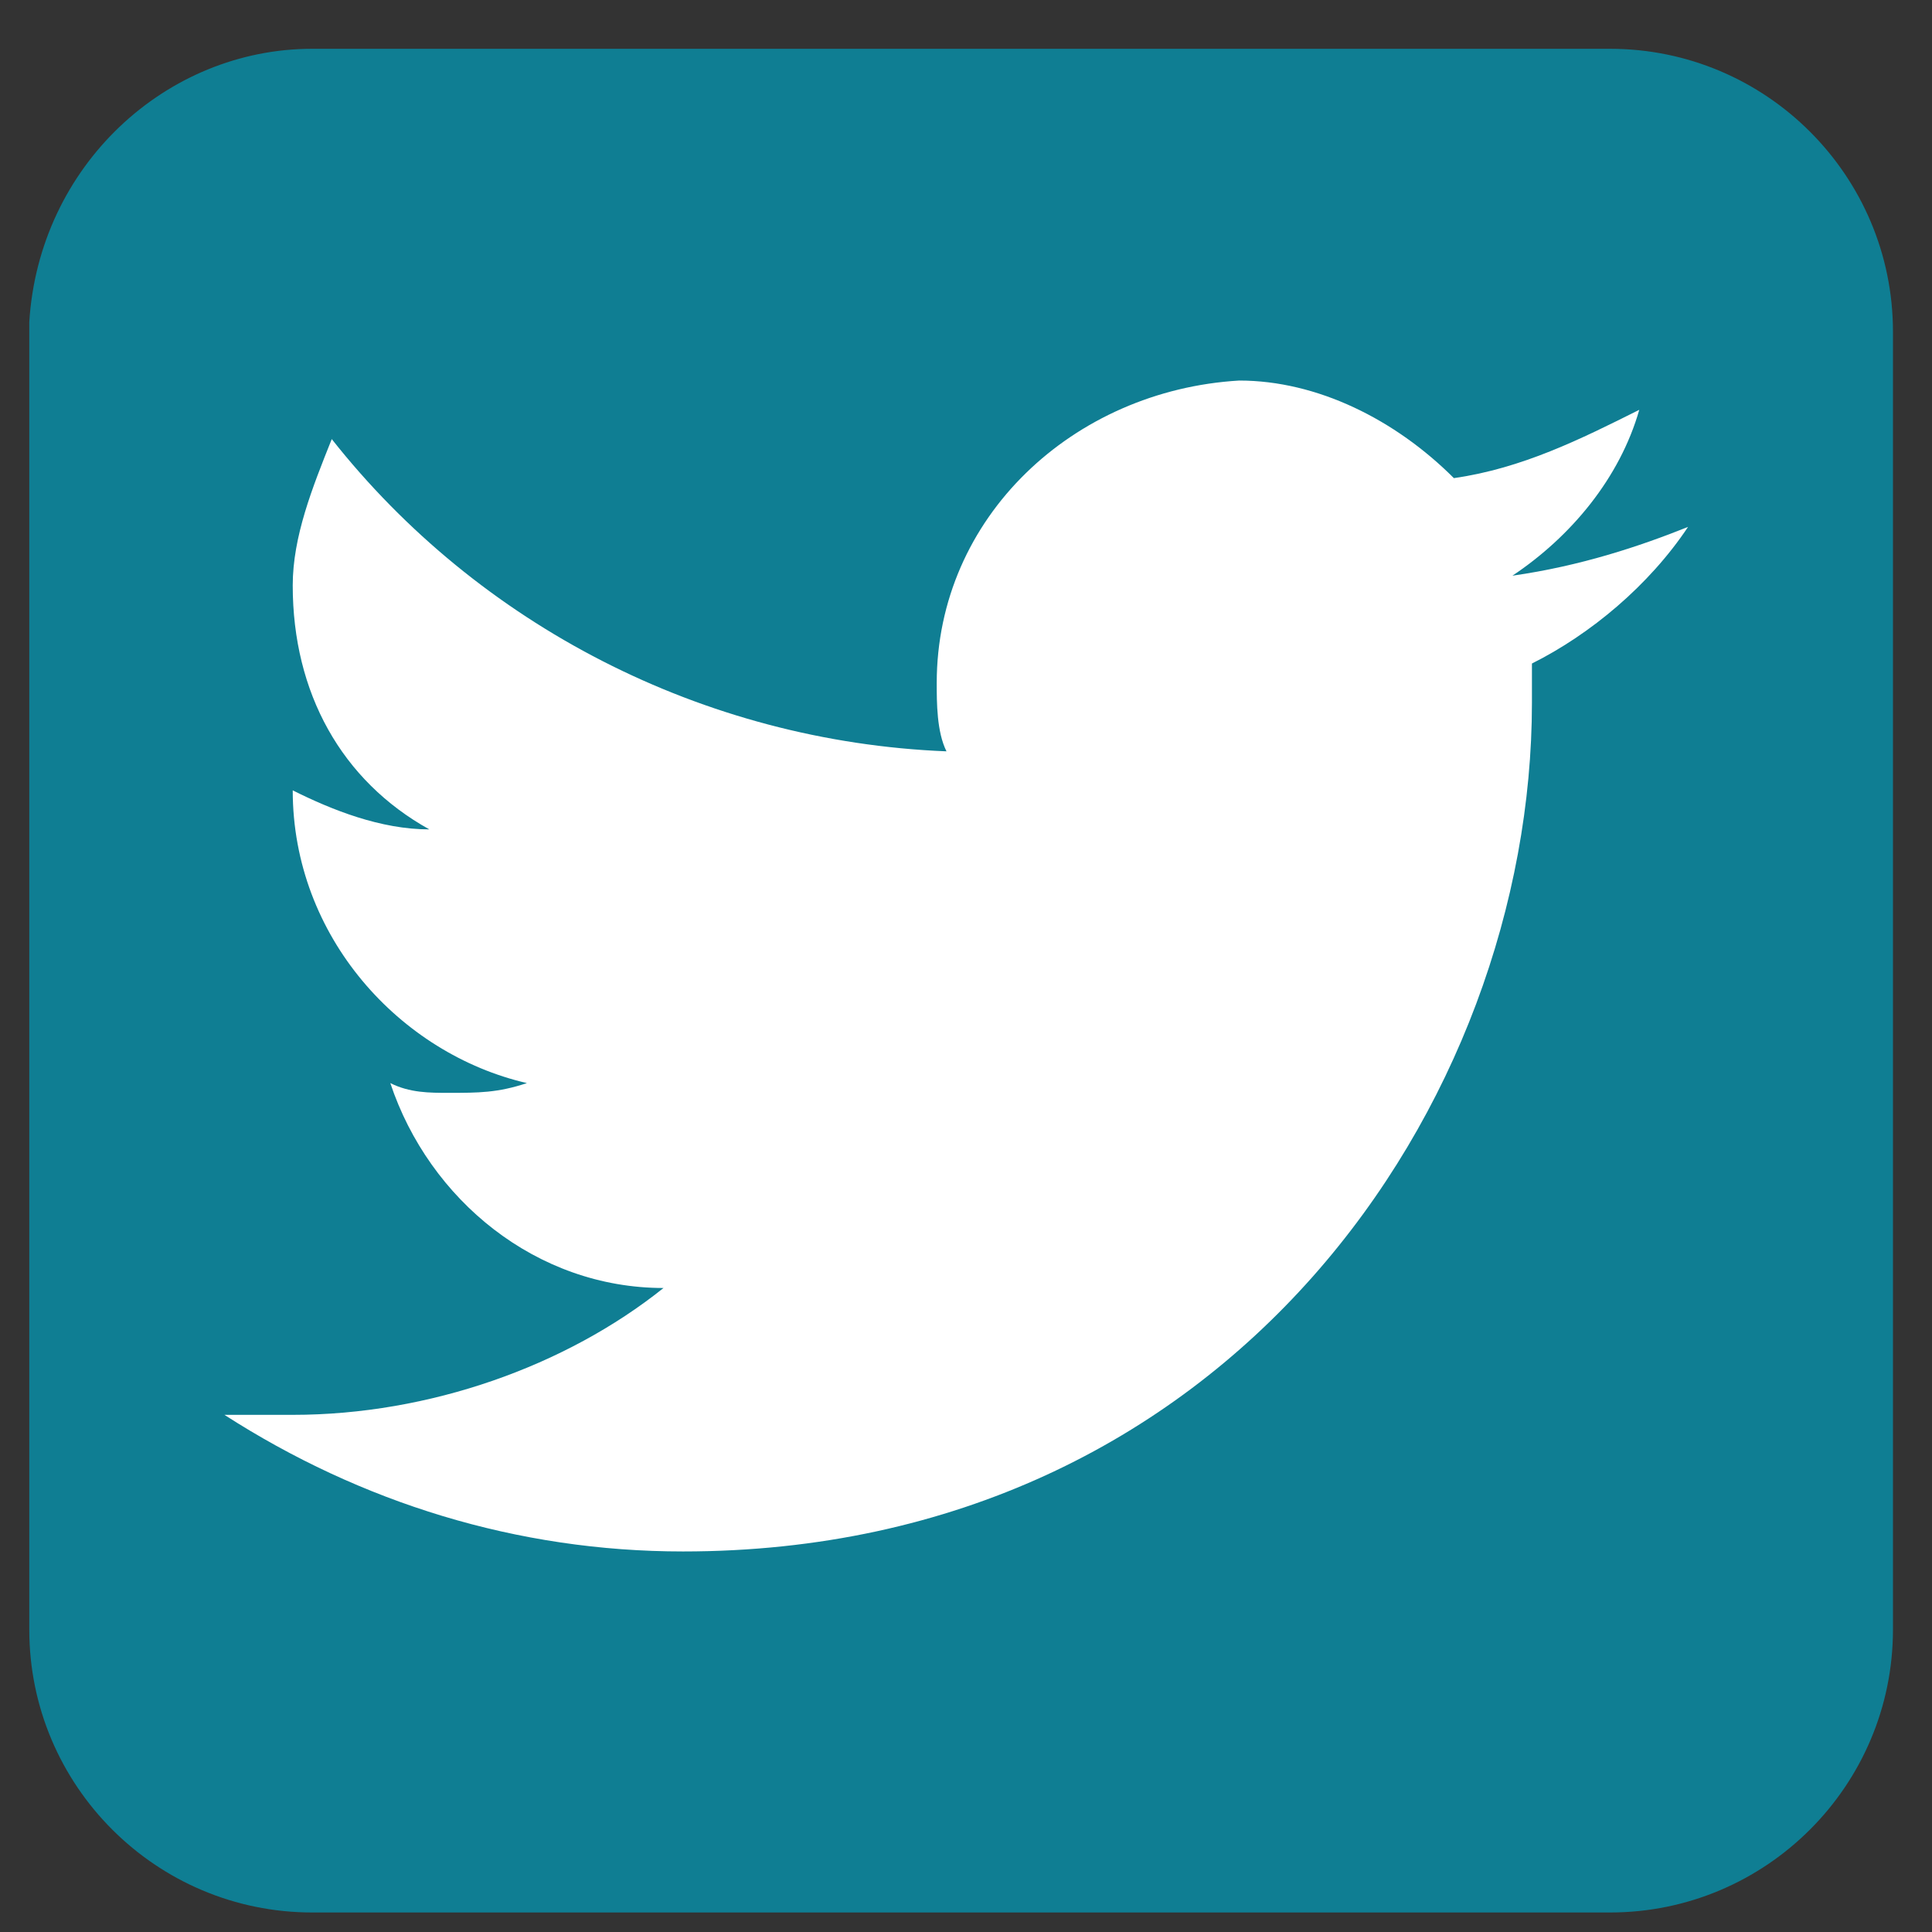
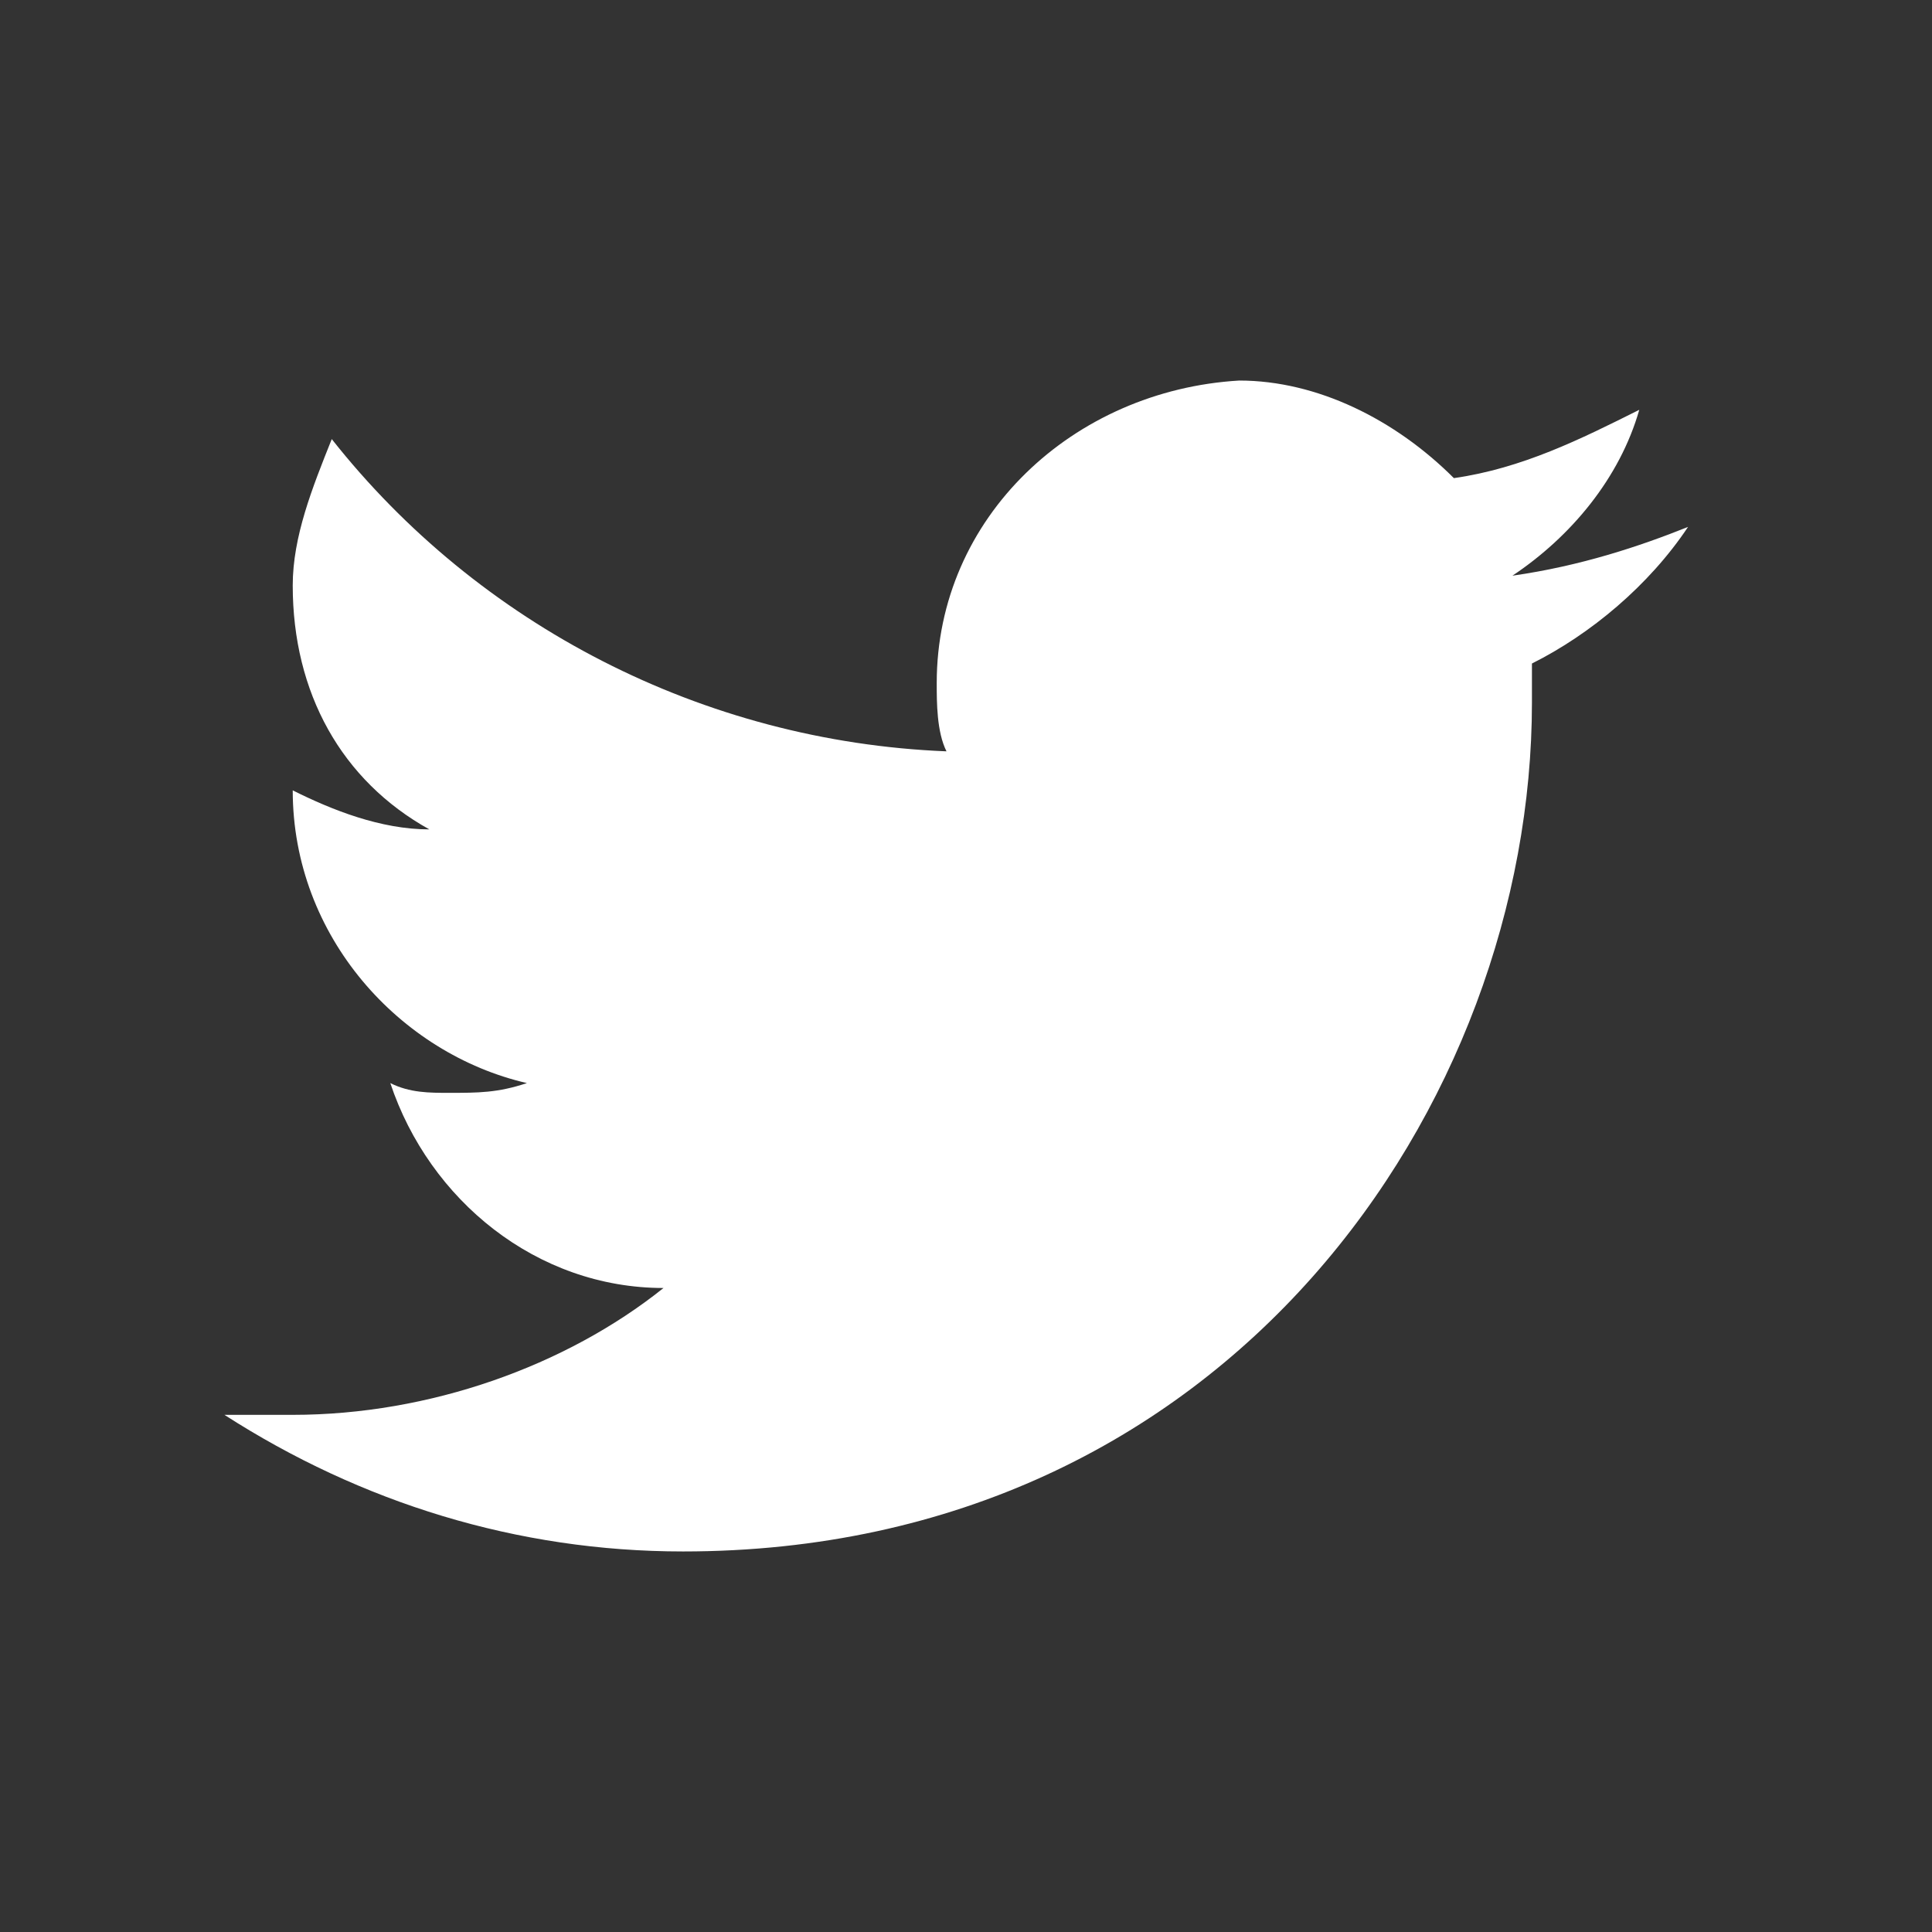
<svg xmlns="http://www.w3.org/2000/svg" version="1.1" id="Layer_1" x="0px" y="0px" viewBox="0 0 19.8 19.8" style="enable-background:new 0 0 19.8 19.8;" xml:space="preserve">
  <rect x="0" y="0" width="19.8" height="19.8" fill="#333333" stroke="none" />
  <style type="text/css">
	.st0{fill-rule:evenodd;clip-rule:evenodd;fill:#0F7E93;}
	.st1{fill:#FFFFFF;}
</style>
-   <path class="st0" d="M3.2,0.5h13.3c1.6,0,2.9,1.3,2.9,2.9v13.3c0,1.6-1.3,2.9-2.9,2.9H3.2c-1.6,0-2.9-1.3-2.9-2.9V3.3  C0.4,1.7,1.7,0.5,3.2,0.5L3.2,0.5z" />
  <path class="st1" d="M17.3,5.4c-0.5,0.2-1.1,0.4-1.8,0.5c0.6-0.4,1.1-1,1.3-1.7c-0.6,0.3-1.2,0.6-1.9,0.7c-0.6-0.6-1.4-1-2.2-1  C11,4,9.6,5.3,9.6,7c0,0.2,0,0.5,0.1,0.7C7.2,7.6,4.9,6.4,3.4,4.5C3.2,5,3,5.5,3,6c0,1.1,0.5,2,1.4,2.5c-0.5,0-1-0.2-1.4-0.4v0  c0,1.5,1.1,2.7,2.4,3c-0.3,0.1-0.5,0.1-0.8,0.1c-0.2,0-0.4,0-0.6-0.1c0.4,1.2,1.5,2.1,2.8,2.1c-1,0.8-2.4,1.3-3.8,1.3  c-0.2,0-0.5,0-0.7,0c1.4,0.9,3,1.4,4.7,1.4c5.6,0,8.7-4.6,8.7-8.7c0-0.1,0-0.3,0-0.4C16.3,6.5,16.9,6,17.3,5.4z" />
</svg>